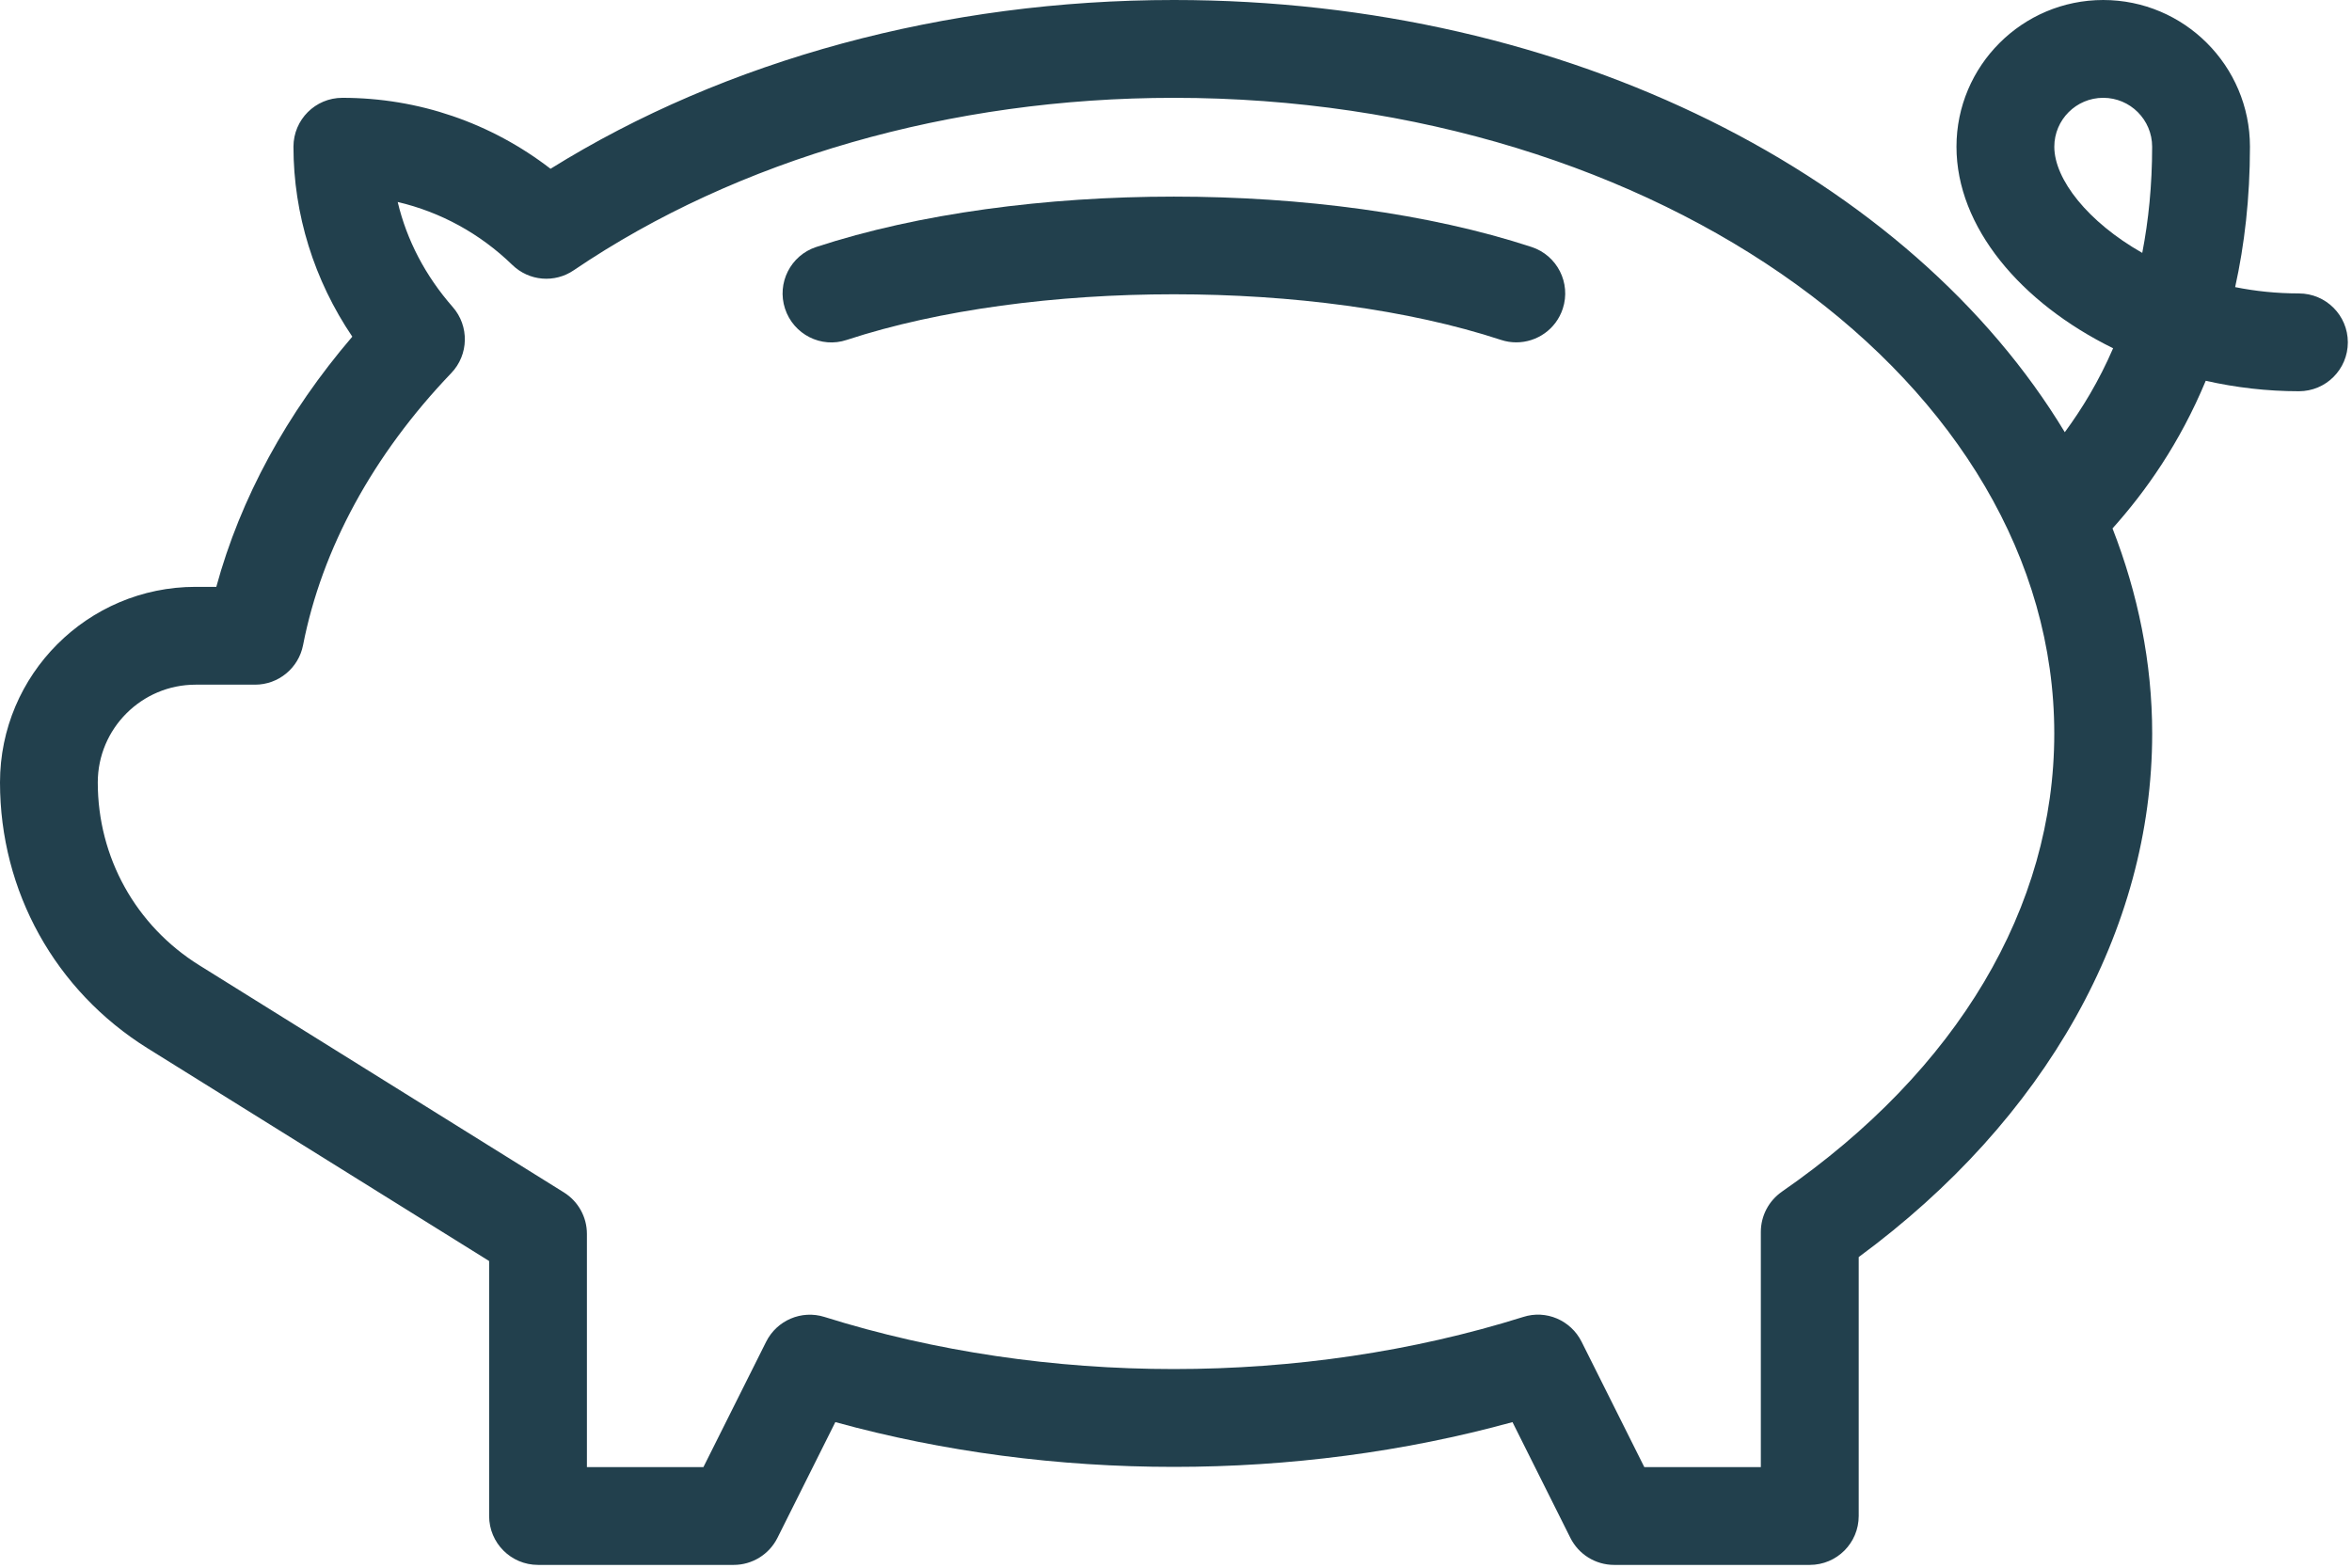
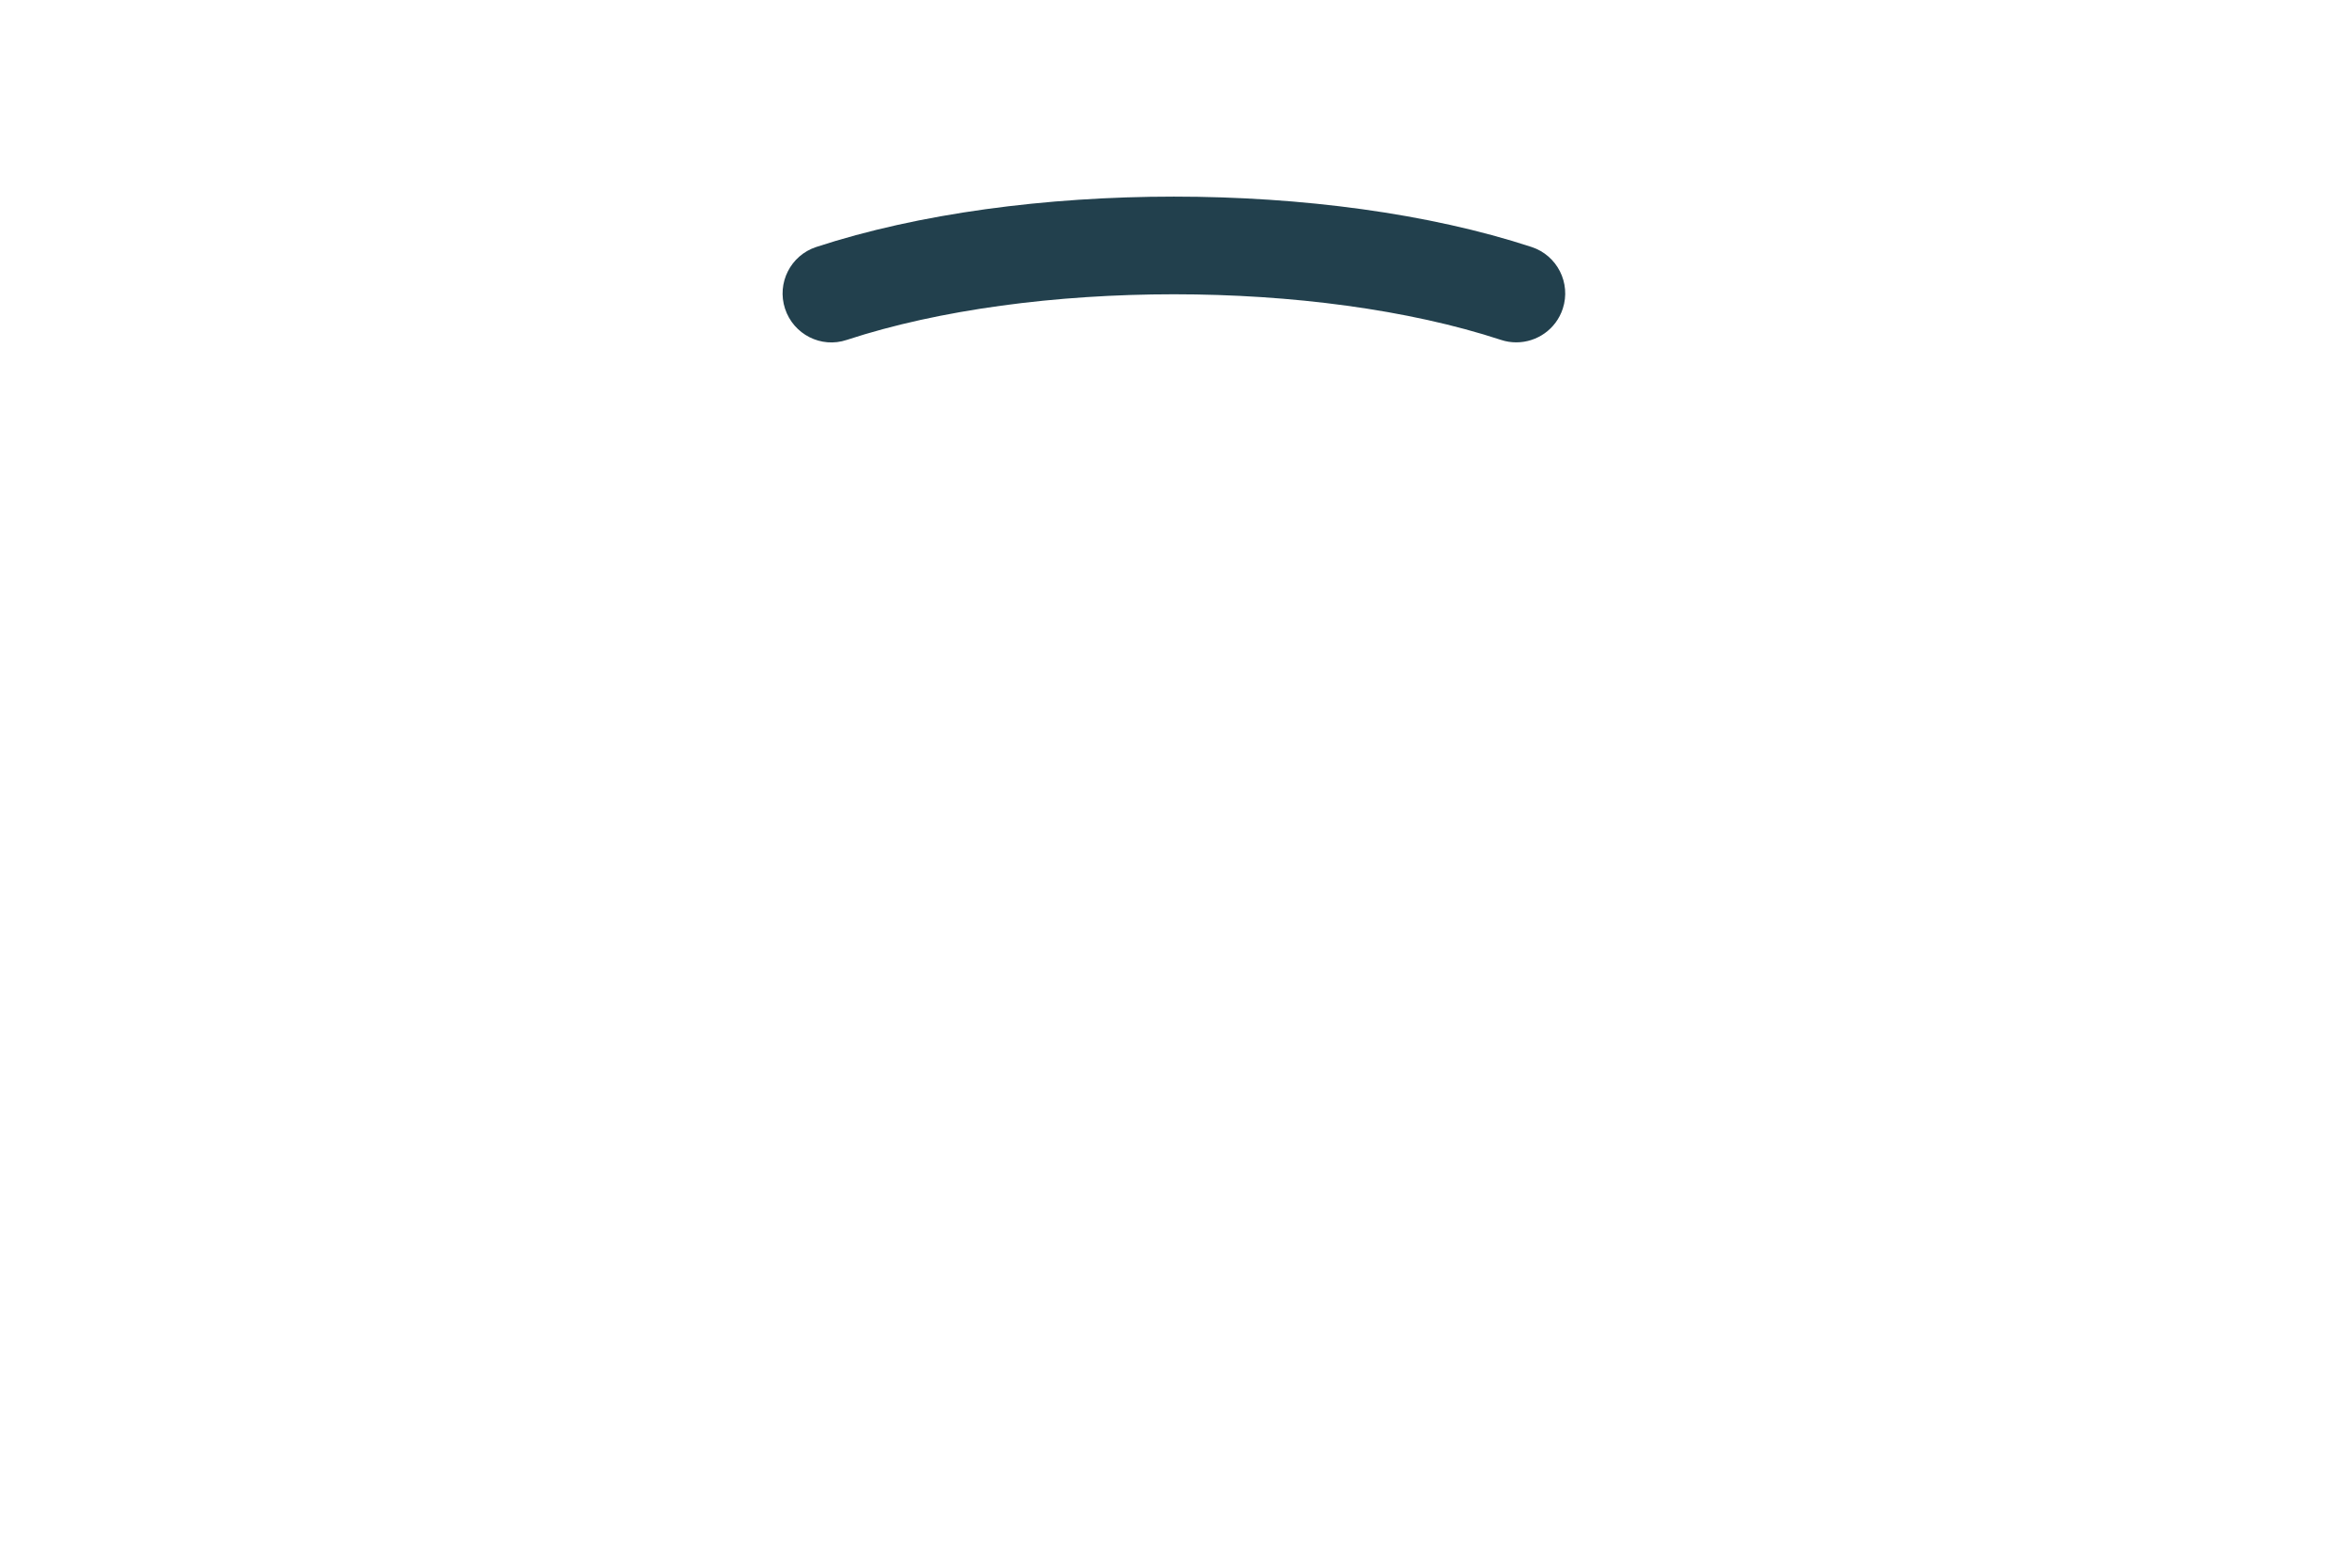
<svg xmlns="http://www.w3.org/2000/svg" width="100%" height="100%" viewBox="0 0 561 374" version="1.1" xml:space="preserve" style="fill-rule:evenodd;clip-rule:evenodd;stroke-linejoin:round;stroke-miterlimit:2;">
  <g transform="matrix(1,0,0,1,365.298,67.124)">
    <path d="M0,-8.203C-48.832,-24.223 -121.77,-24.223 -170.6,-8.203C-176.729,-6.199 -180.057,0.399 -178.053,6.516C-176.037,12.657 -169.44,16.02 -163.334,13.969C-119.127,-0.547 -51.474,-0.547 -7.264,13.969C-6.057,14.368 -4.838,14.551 -3.631,14.551C1.279,14.551 5.838,11.442 7.455,6.52C9.463,0.403 6.134,-6.195 0.006,-8.203L0,-8.203Z" style="fill:rgb(34,64,77);fill-rule:nonzero;" />
  </g>
  <g transform="matrix(1,0,0,1,-0,0)">
-     <path d="M548.328,70.001C543.031,70.001 537.937,69.466 533.129,68.497C535.352,58.446 536.66,47.294 536.66,35.001C536.66,15.7 520.961,0.001 501.66,0.001C482.359,0.001 466.66,15.7 466.66,35.001C466.66,54.177 482.008,72.267 504.019,83.079C500.648,90.907 496.64,97.474 492.496,103.11C455.84,42.411 374.476,-0 279.996,-0C225.504,-0 173.096,14.242 131.316,40.266C117.086,29.293 99.769,23.336 81.664,23.336C75.215,23.336 69.996,28.555 69.996,35.004C69.996,51.102 74.93,66.859 84.031,80.316C68.386,98.578 57.336,118.918 51.593,140.004L46.66,140.004C20.93,140 0,160.93 0,186.668C0,212.633 13.16,236.332 35.195,250.082L116.668,300.84L116.668,361.668C116.668,368.117 121.886,373.336 128.336,373.336L175,373.336C179.422,373.336 183.453,370.84 185.438,366.887L199.247,339.27C250.88,353.512 309.127,353.512 360.757,339.27L374.566,366.887C376.55,370.84 380.581,373.336 385.004,373.336L431.672,373.336C438.121,373.336 443.34,368.117 443.34,361.668L443.34,299.895C487.91,267.106 513.34,221.887 513.34,175.005C513.34,158.005 509.933,141.614 503.879,126.064C511.785,117.248 519.91,105.763 526.113,90.841C533.269,92.458 540.742,93.337 548.34,93.337C554.789,93.337 560.008,88.118 560.008,81.669C560.004,75.224 554.781,70.005 548.332,70.005L548.328,70.001ZM425.018,284.301C421.874,286.489 419.995,290.067 419.995,293.895L419.995,350.008L392.206,350.008L377.245,320.102C374.67,314.965 368.768,312.422 363.311,314.188C310.561,330.754 249.421,330.754 196.671,314.188C191.19,312.457 185.3,314.985 182.737,320.102L167.776,350.008L139.991,350.004L139.991,294.371C139.991,290.336 137.916,286.601 134.498,284.469L47.533,230.281C32.369,220.828 23.322,204.523 23.322,186.672C23.322,173.809 33.791,163.34 46.654,163.34L60.838,163.34C66.42,163.34 71.217,159.387 72.287,153.906C76.764,130.926 88.99,108.48 107.639,89C111.819,84.637 111.968,77.789 107.983,73.242C101.456,65.801 97.022,57.293 94.858,48.187C105.046,50.57 114.467,55.695 122.19,63.191C126.19,67.078 132.295,67.589 136.866,64.468C175.968,37.945 226.792,23.339 279.986,23.339C395.776,23.339 489.986,91.378 489.986,175.009C489.99,216.454 466.92,255.271 425.013,284.299L425.018,284.301ZM510.971,60.331C498.002,52.96 489.994,42.784 489.994,35.003C489.994,28.565 495.225,23.335 501.662,23.335C508.1,23.335 513.33,28.565 513.33,35.003C513.326,44.222 512.463,52.651 510.971,60.331Z" style="fill:rgb(34,64,77);" />
-   </g>
+     </g>
</svg>